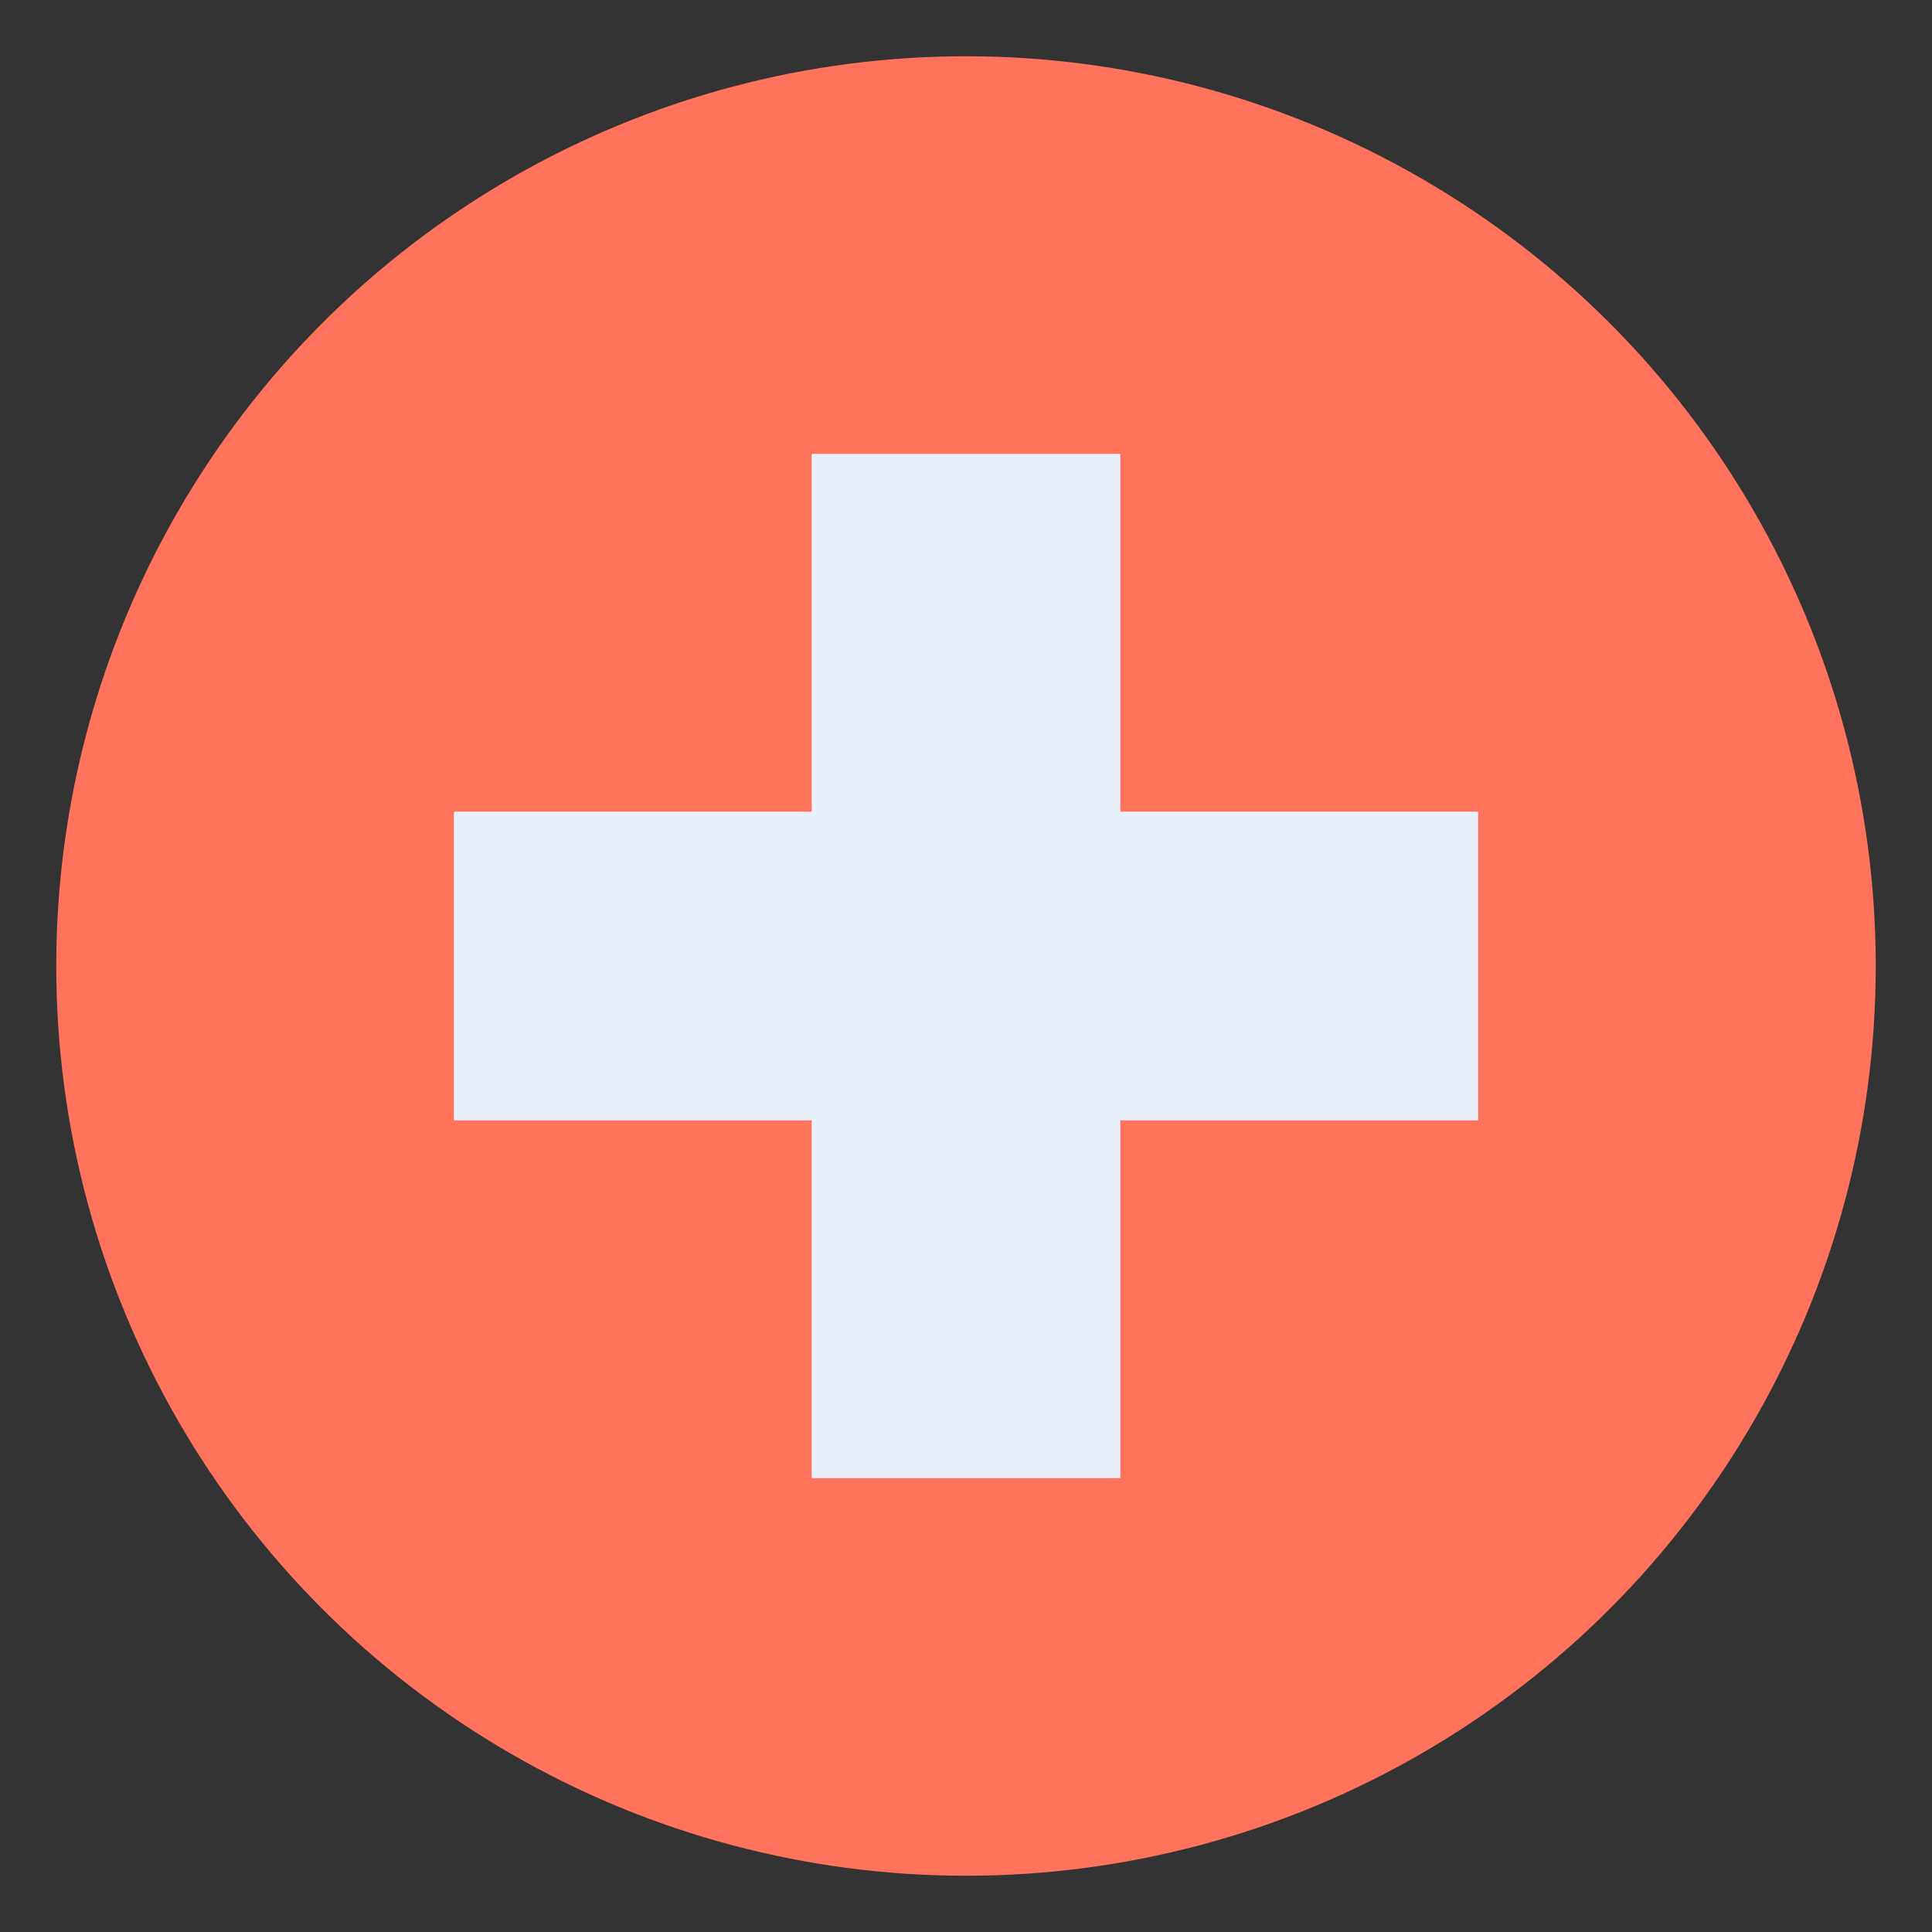
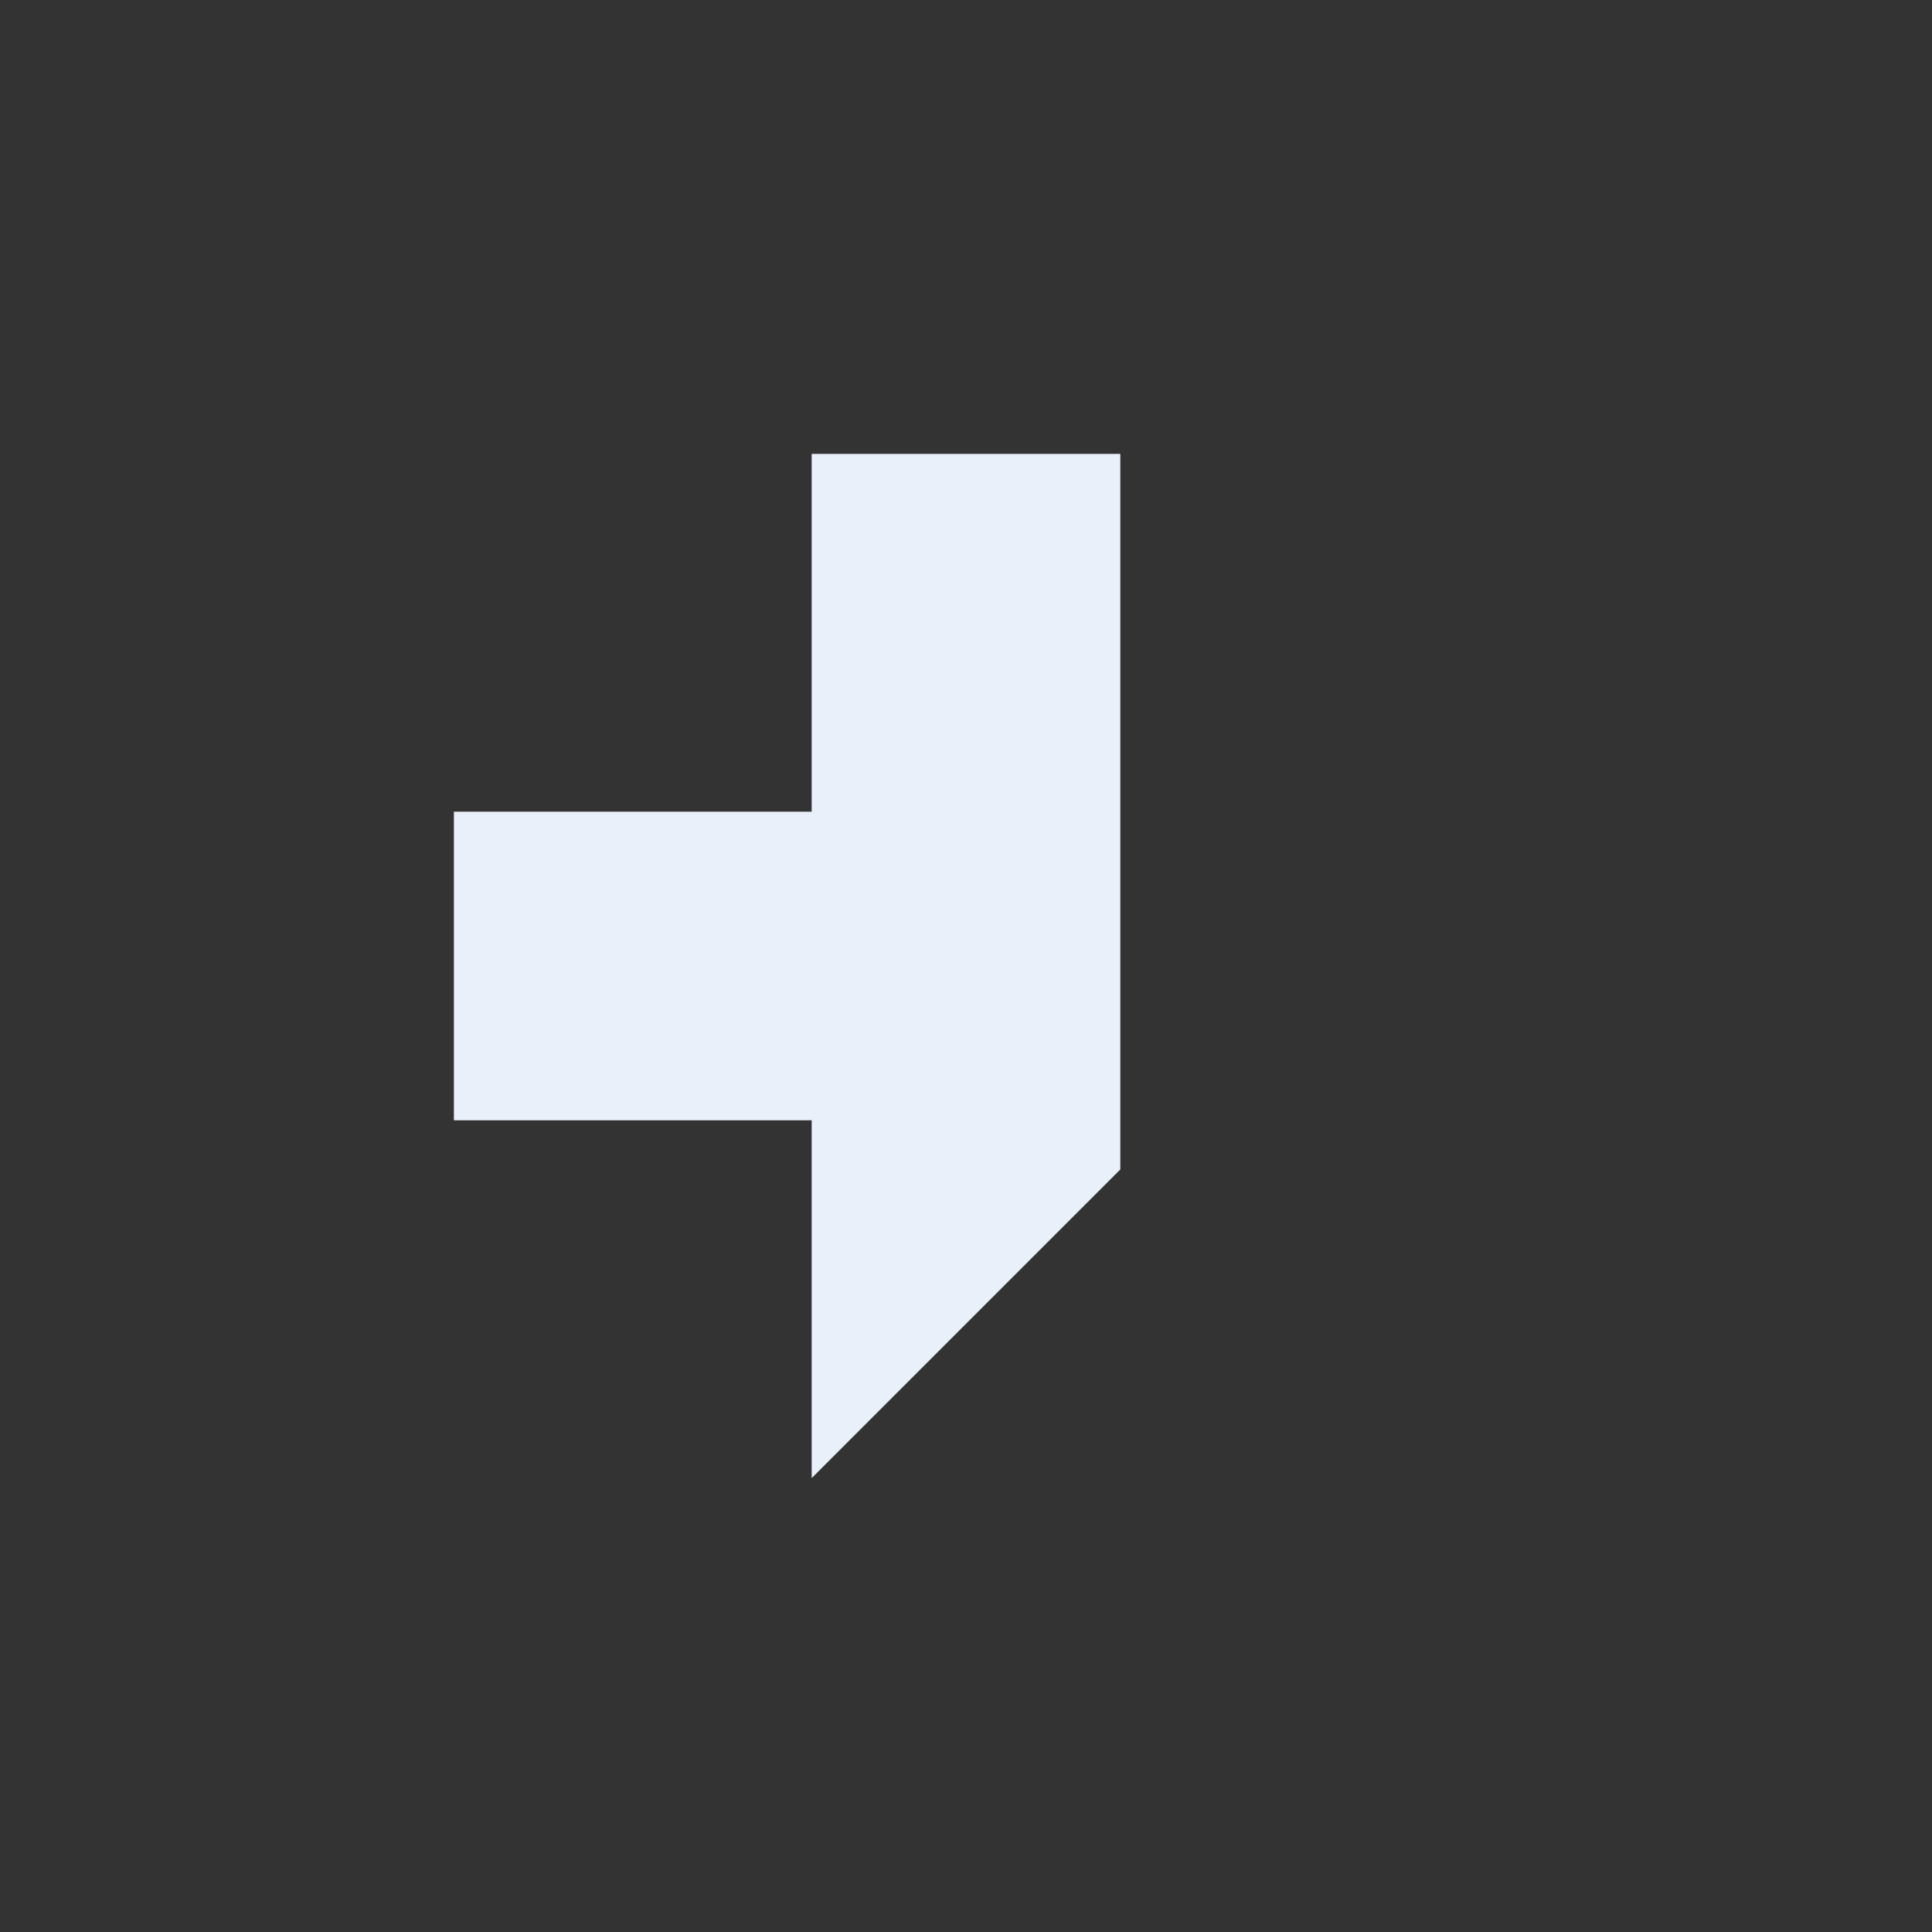
<svg xmlns="http://www.w3.org/2000/svg" id="Layer_1" enable-background="new 0 0 1580 1580" height="512" viewBox="0 0 1580 1580" width="512">
  <rect x="0" y="0" width="1580" height="1580" fill="#333333" stroke="none" />
  <g>
-     <circle cx="790" cy="790" fill="#ff725c" r="744" />
-     <path d="m663.8 1208.8v-292.6h-292.6v-252.4h292.6v-292.6h252.4v292.6h292.6v252.4h-292.6v292.6z" fill="#e9f0fa" />
+     <path d="m663.8 1208.8v-292.6h-292.6v-252.4h292.6v-292.6h252.4v292.6h292.6h-292.6v292.6z" fill="#e9f0fa" />
  </g>
</svg>